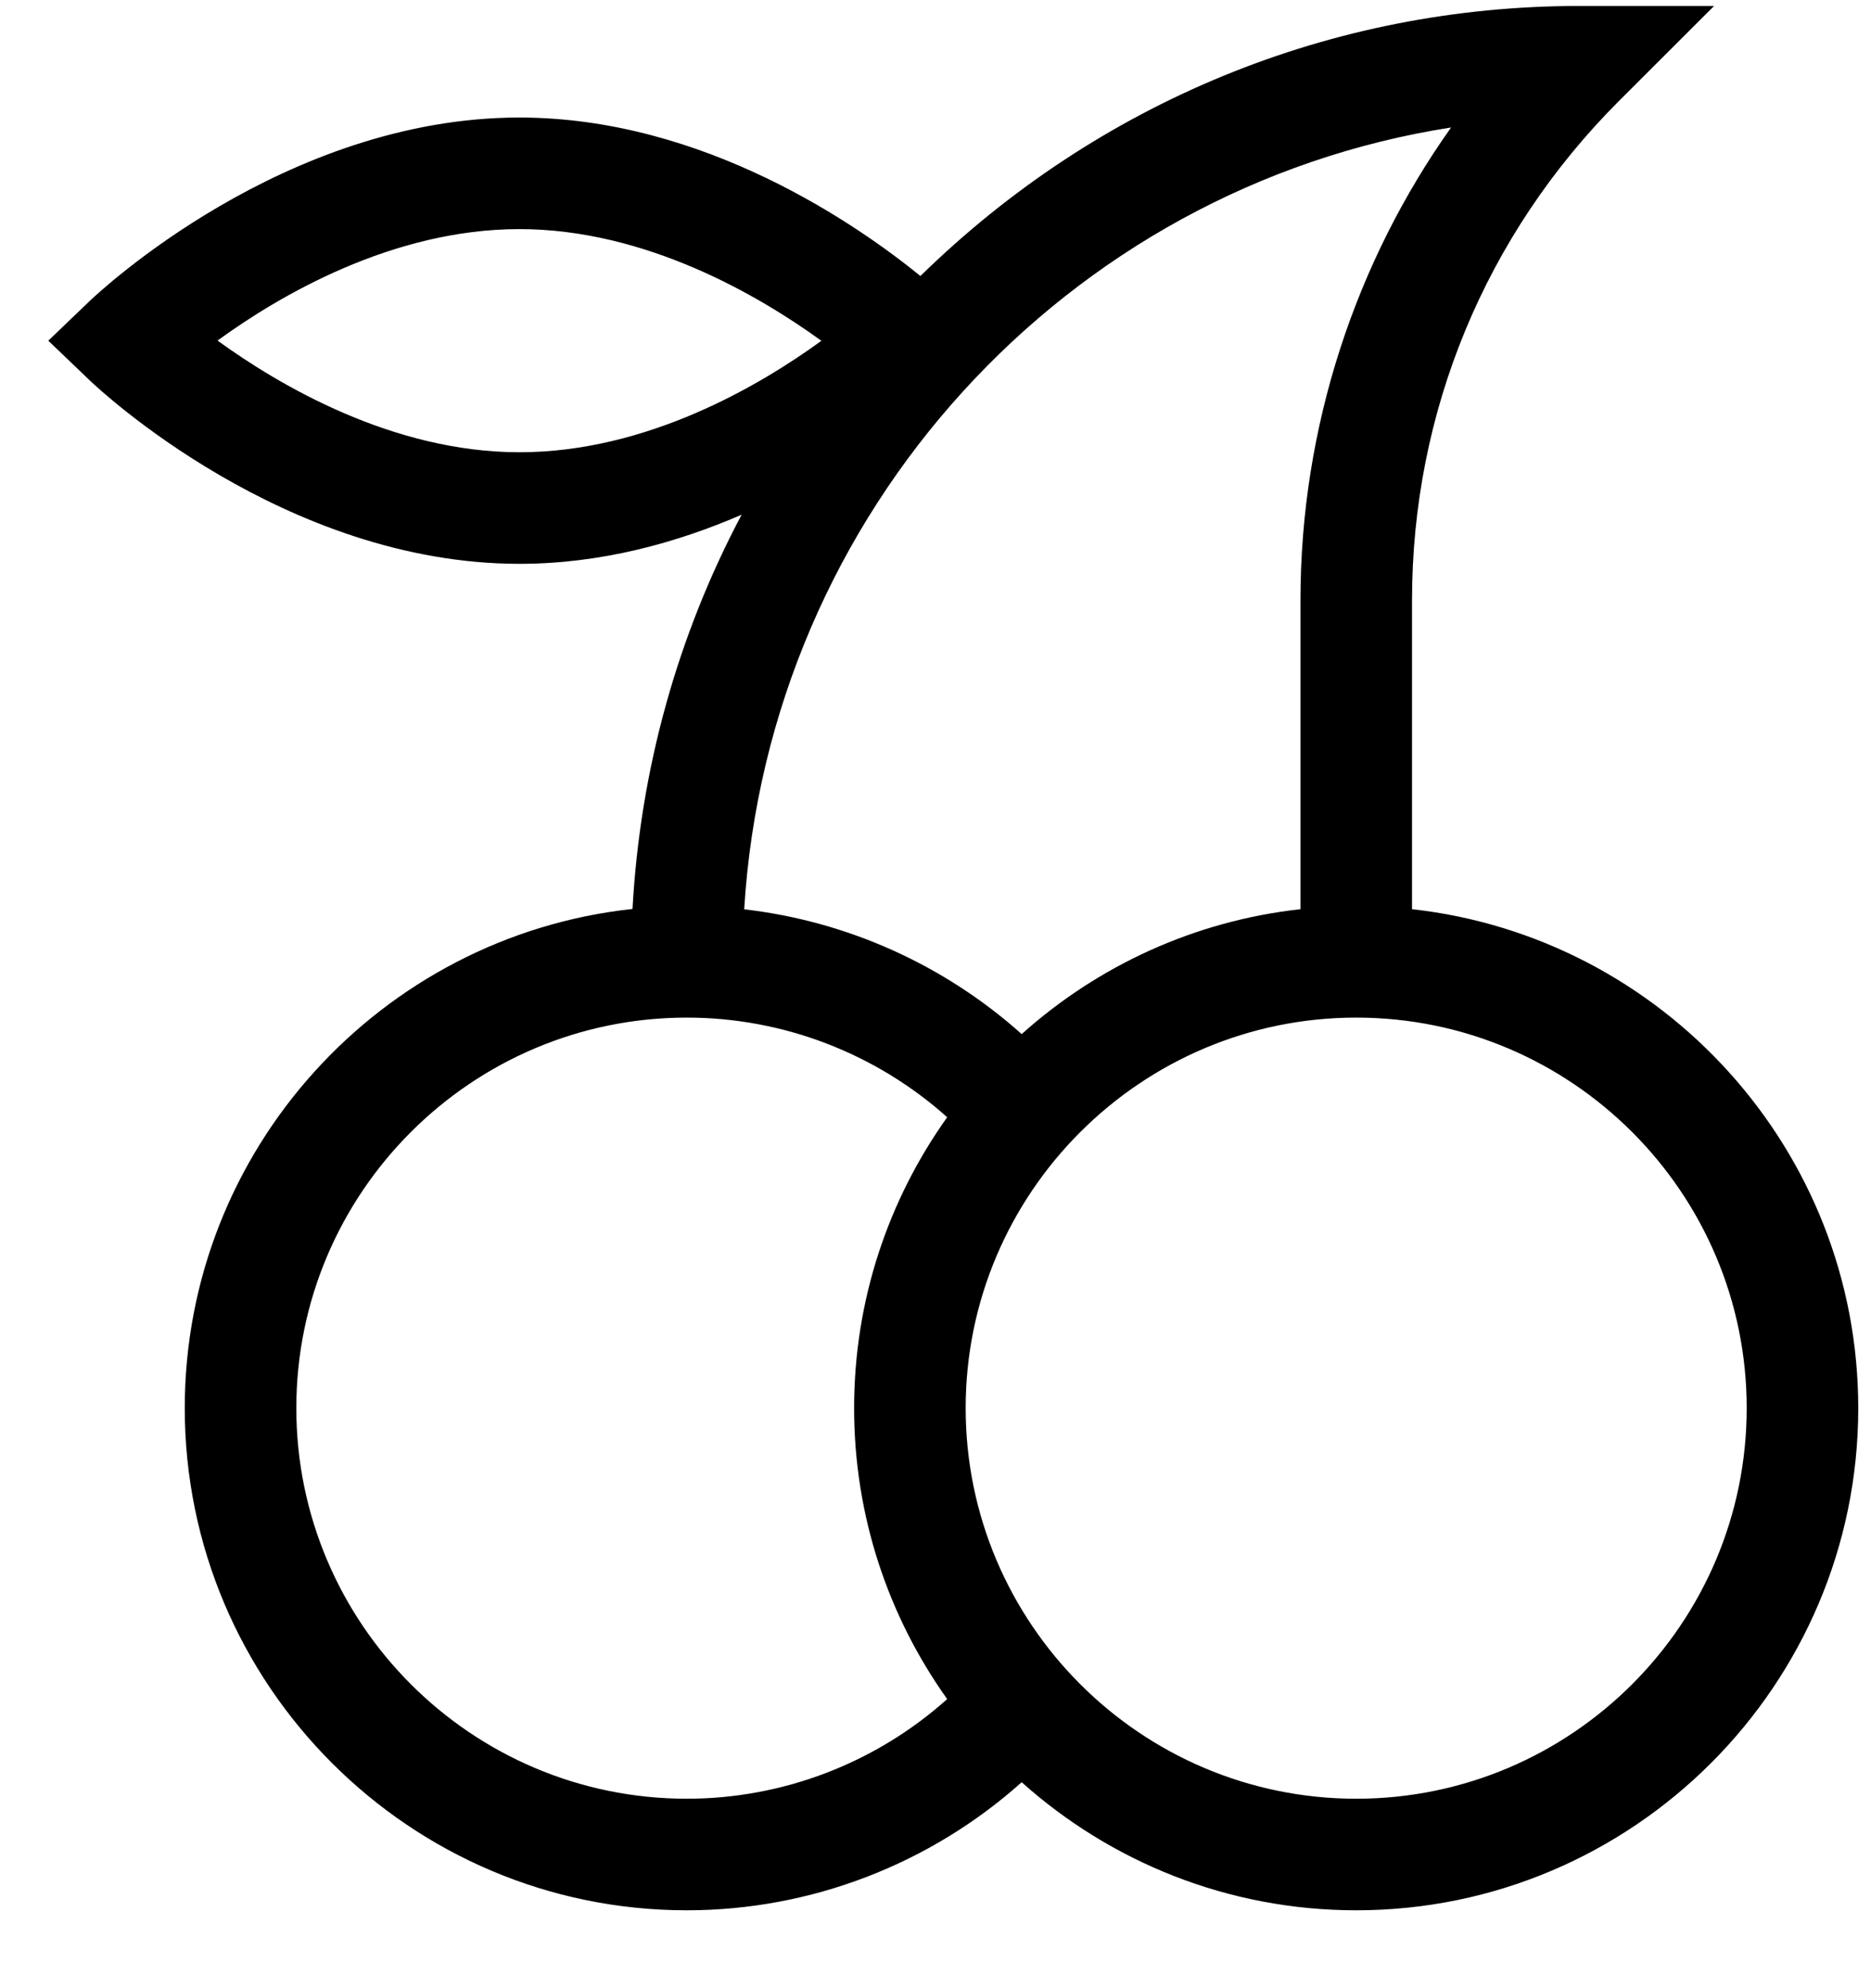
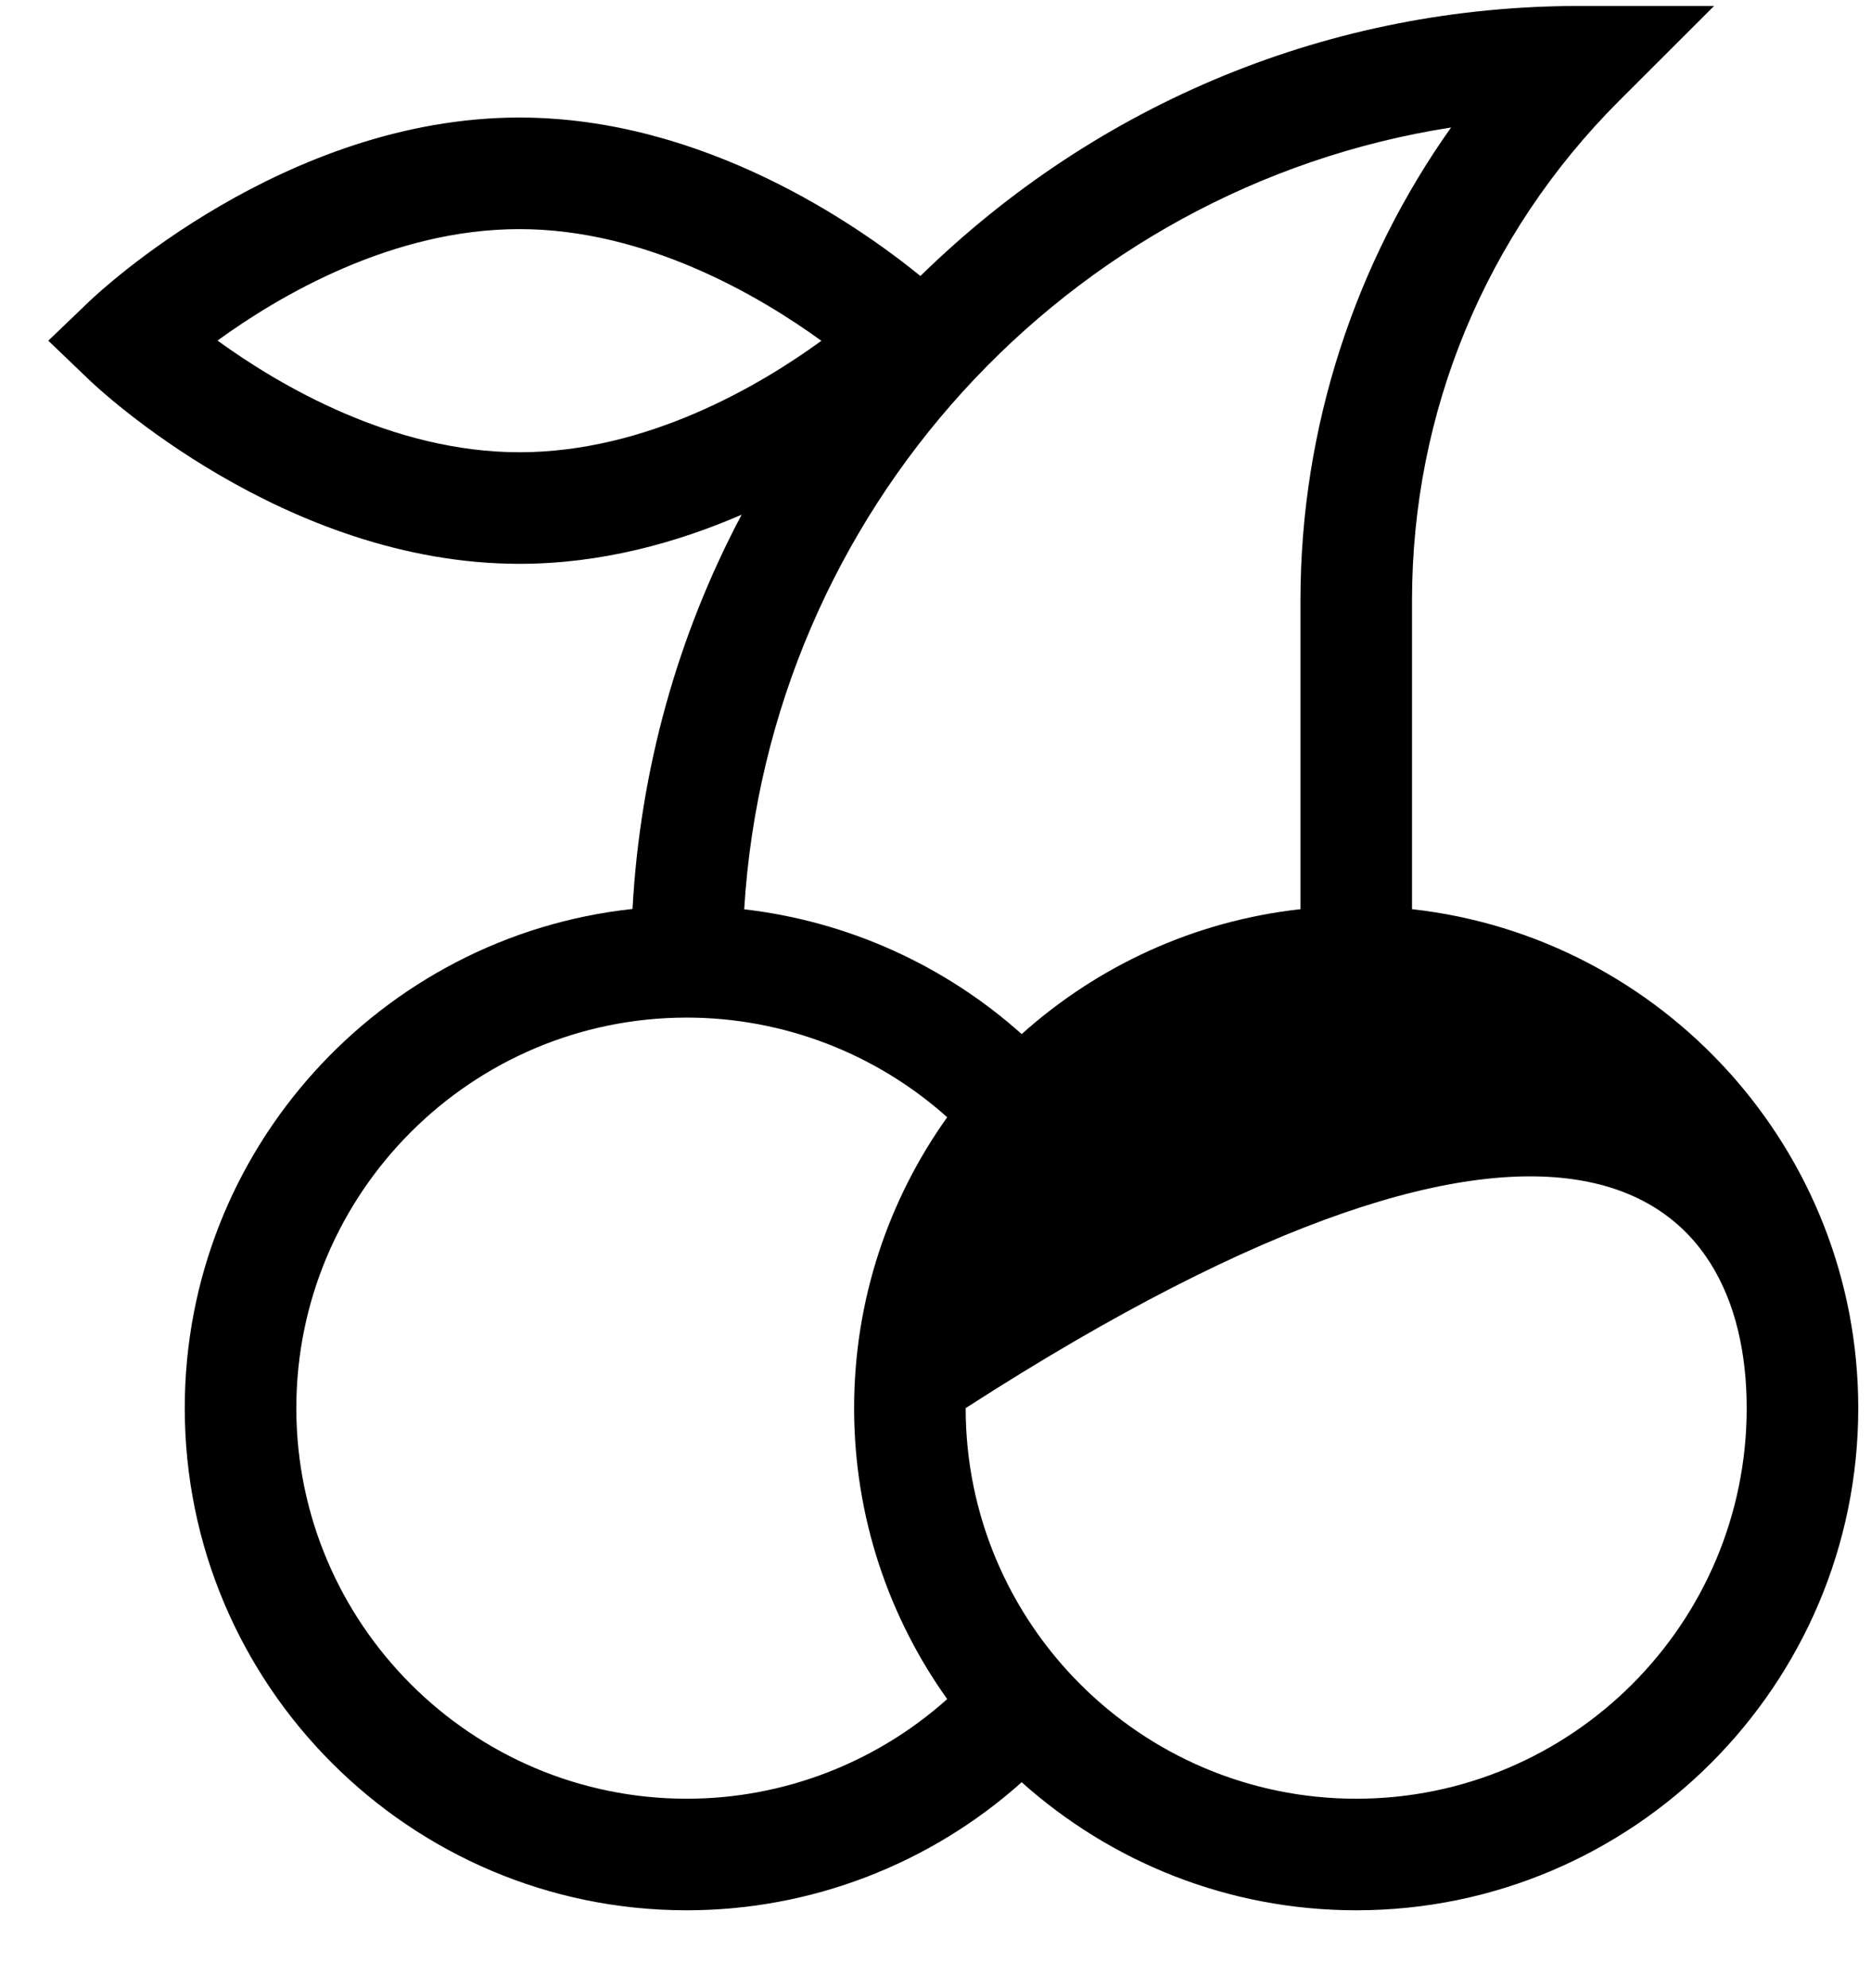
<svg xmlns="http://www.w3.org/2000/svg" width="16" height="17" viewBox="0 0 16 17" fill="none">
-   <path d="M0.413 2.913L0.773 3.258C0.84 3.321 2.43 4.821 4.442 4.821C5.142 4.821 5.79 4.64 6.342 4.401C5.793 5.436 5.474 6.582 5.409 7.772C3.259 8.004 1.58 9.83 1.58 12.04C1.58 14.408 3.506 16.334 5.873 16.334C6.935 16.334 7.954 15.939 8.737 15.239C9.497 15.919 10.5 16.334 11.598 16.334C13.965 16.334 15.891 14.408 15.891 12.04C15.891 9.834 14.218 8.012 12.075 7.774V5.134C12.075 3.522 12.703 2.006 13.843 0.865L14.658 0.051H13.506C11.39 0.051 9.394 0.87 7.871 2.36C7.346 1.933 6.025 1.005 4.442 1.005C2.43 1.005 0.84 2.505 0.773 2.568L0.413 2.913ZM2.534 12.04C2.534 10.199 4.032 8.701 5.873 8.701C6.699 8.701 7.491 9.008 8.1 9.553C7.599 10.255 7.304 11.114 7.304 12.04C7.304 12.967 7.599 13.826 8.1 14.528C7.491 15.073 6.699 15.38 5.873 15.38C4.032 15.38 2.534 13.882 2.534 12.04ZM14.937 12.04C14.937 13.882 13.439 15.38 11.598 15.38C9.757 15.38 8.258 13.882 8.258 12.04C8.258 10.199 9.757 8.701 11.598 8.701C13.439 8.701 14.937 10.199 14.937 12.04ZM12.409 1.09C11.596 2.235 11.121 3.645 11.121 5.134V7.774C10.21 7.875 9.385 8.261 8.737 8.842C8.075 8.25 7.246 7.877 6.364 7.775C6.572 4.374 9.125 1.602 12.409 1.09ZM4.442 1.959C5.523 1.959 6.493 2.529 7.024 2.914C6.495 3.299 5.529 3.867 4.442 3.867C3.361 3.867 2.391 3.297 1.86 2.912C2.39 2.527 3.356 1.959 4.442 1.959Z" fill="black" />
+   <path d="M0.413 2.913L0.773 3.258C0.84 3.321 2.43 4.821 4.442 4.821C5.142 4.821 5.79 4.64 6.342 4.401C5.793 5.436 5.474 6.582 5.409 7.772C3.259 8.004 1.58 9.83 1.58 12.04C1.58 14.408 3.506 16.334 5.873 16.334C6.935 16.334 7.954 15.939 8.737 15.239C9.497 15.919 10.5 16.334 11.598 16.334C13.965 16.334 15.891 14.408 15.891 12.04C15.891 9.834 14.218 8.012 12.075 7.774V5.134C12.075 3.522 12.703 2.006 13.843 0.865L14.658 0.051H13.506C11.39 0.051 9.394 0.87 7.871 2.36C7.346 1.933 6.025 1.005 4.442 1.005C2.43 1.005 0.84 2.505 0.773 2.568L0.413 2.913ZM2.534 12.04C2.534 10.199 4.032 8.701 5.873 8.701C6.699 8.701 7.491 9.008 8.1 9.553C7.599 10.255 7.304 11.114 7.304 12.04C7.304 12.967 7.599 13.826 8.1 14.528C7.491 15.073 6.699 15.38 5.873 15.38C4.032 15.38 2.534 13.882 2.534 12.04ZM14.937 12.04C14.937 13.882 13.439 15.38 11.598 15.38C9.757 15.38 8.258 13.882 8.258 12.04C13.439 8.701 14.937 10.199 14.937 12.04ZM12.409 1.09C11.596 2.235 11.121 3.645 11.121 5.134V7.774C10.21 7.875 9.385 8.261 8.737 8.842C8.075 8.25 7.246 7.877 6.364 7.775C6.572 4.374 9.125 1.602 12.409 1.09ZM4.442 1.959C5.523 1.959 6.493 2.529 7.024 2.914C6.495 3.299 5.529 3.867 4.442 3.867C3.361 3.867 2.391 3.297 1.86 2.912C2.39 2.527 3.356 1.959 4.442 1.959Z" fill="black" />
</svg>